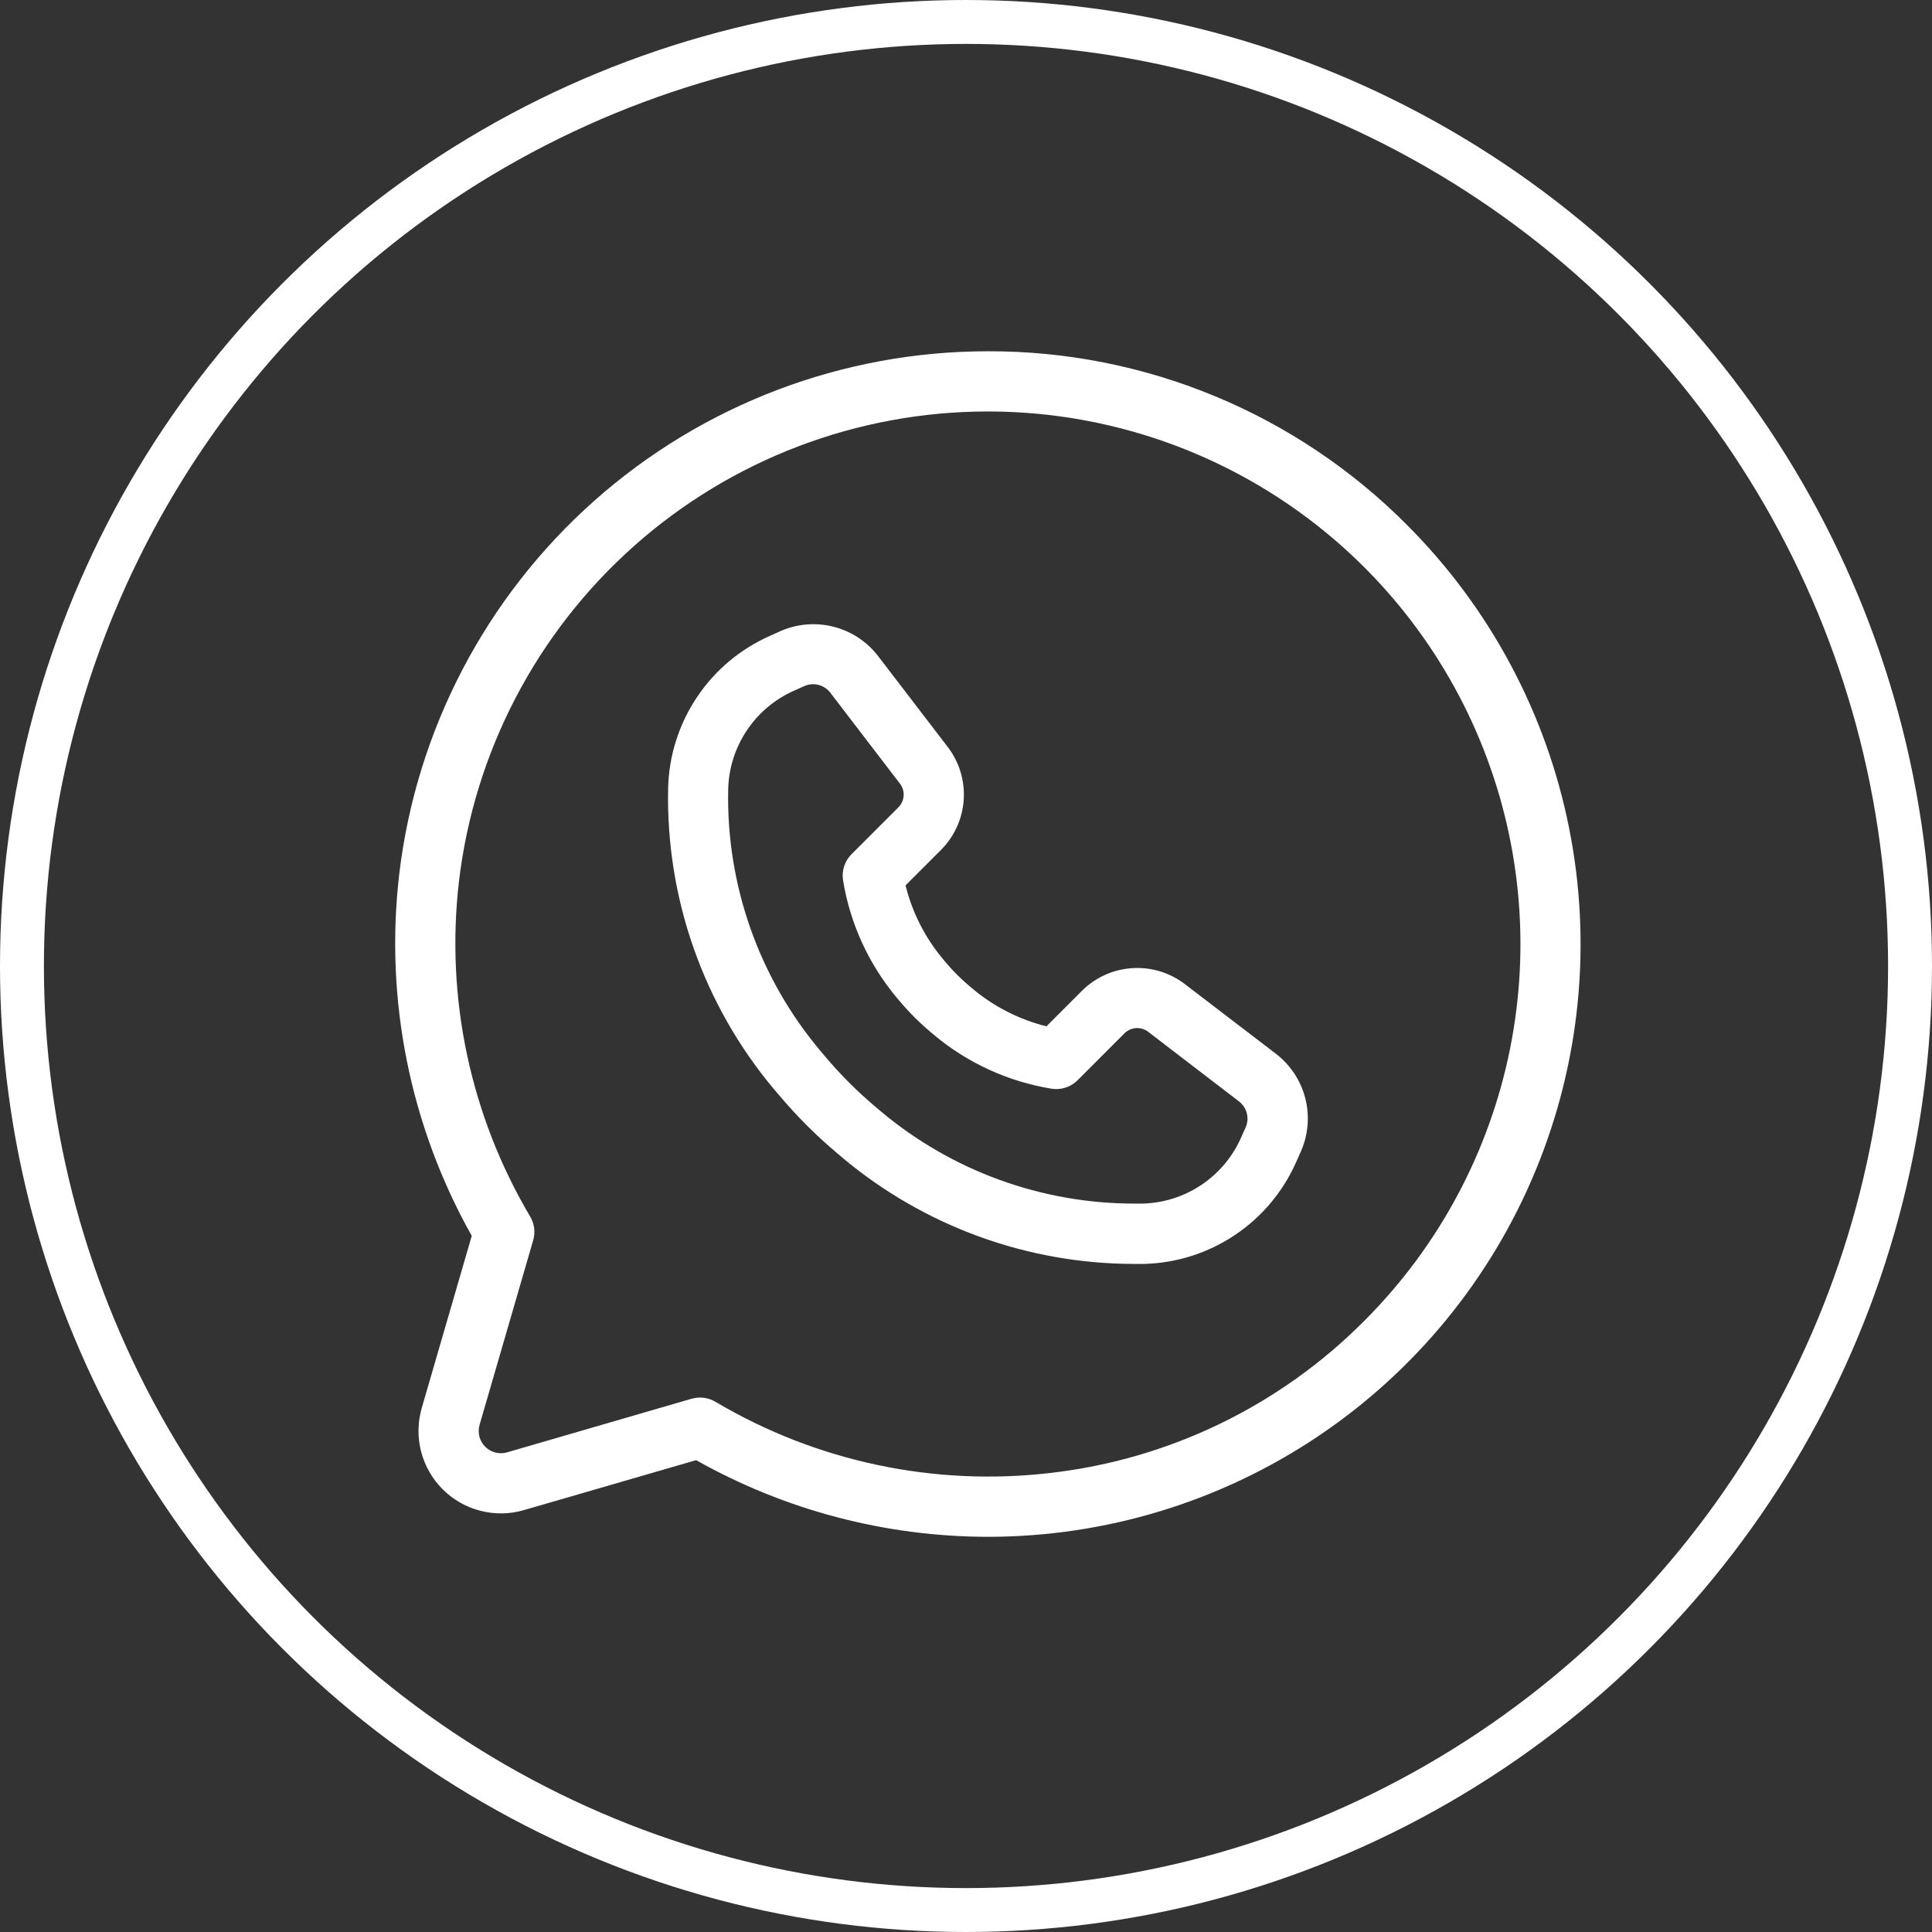
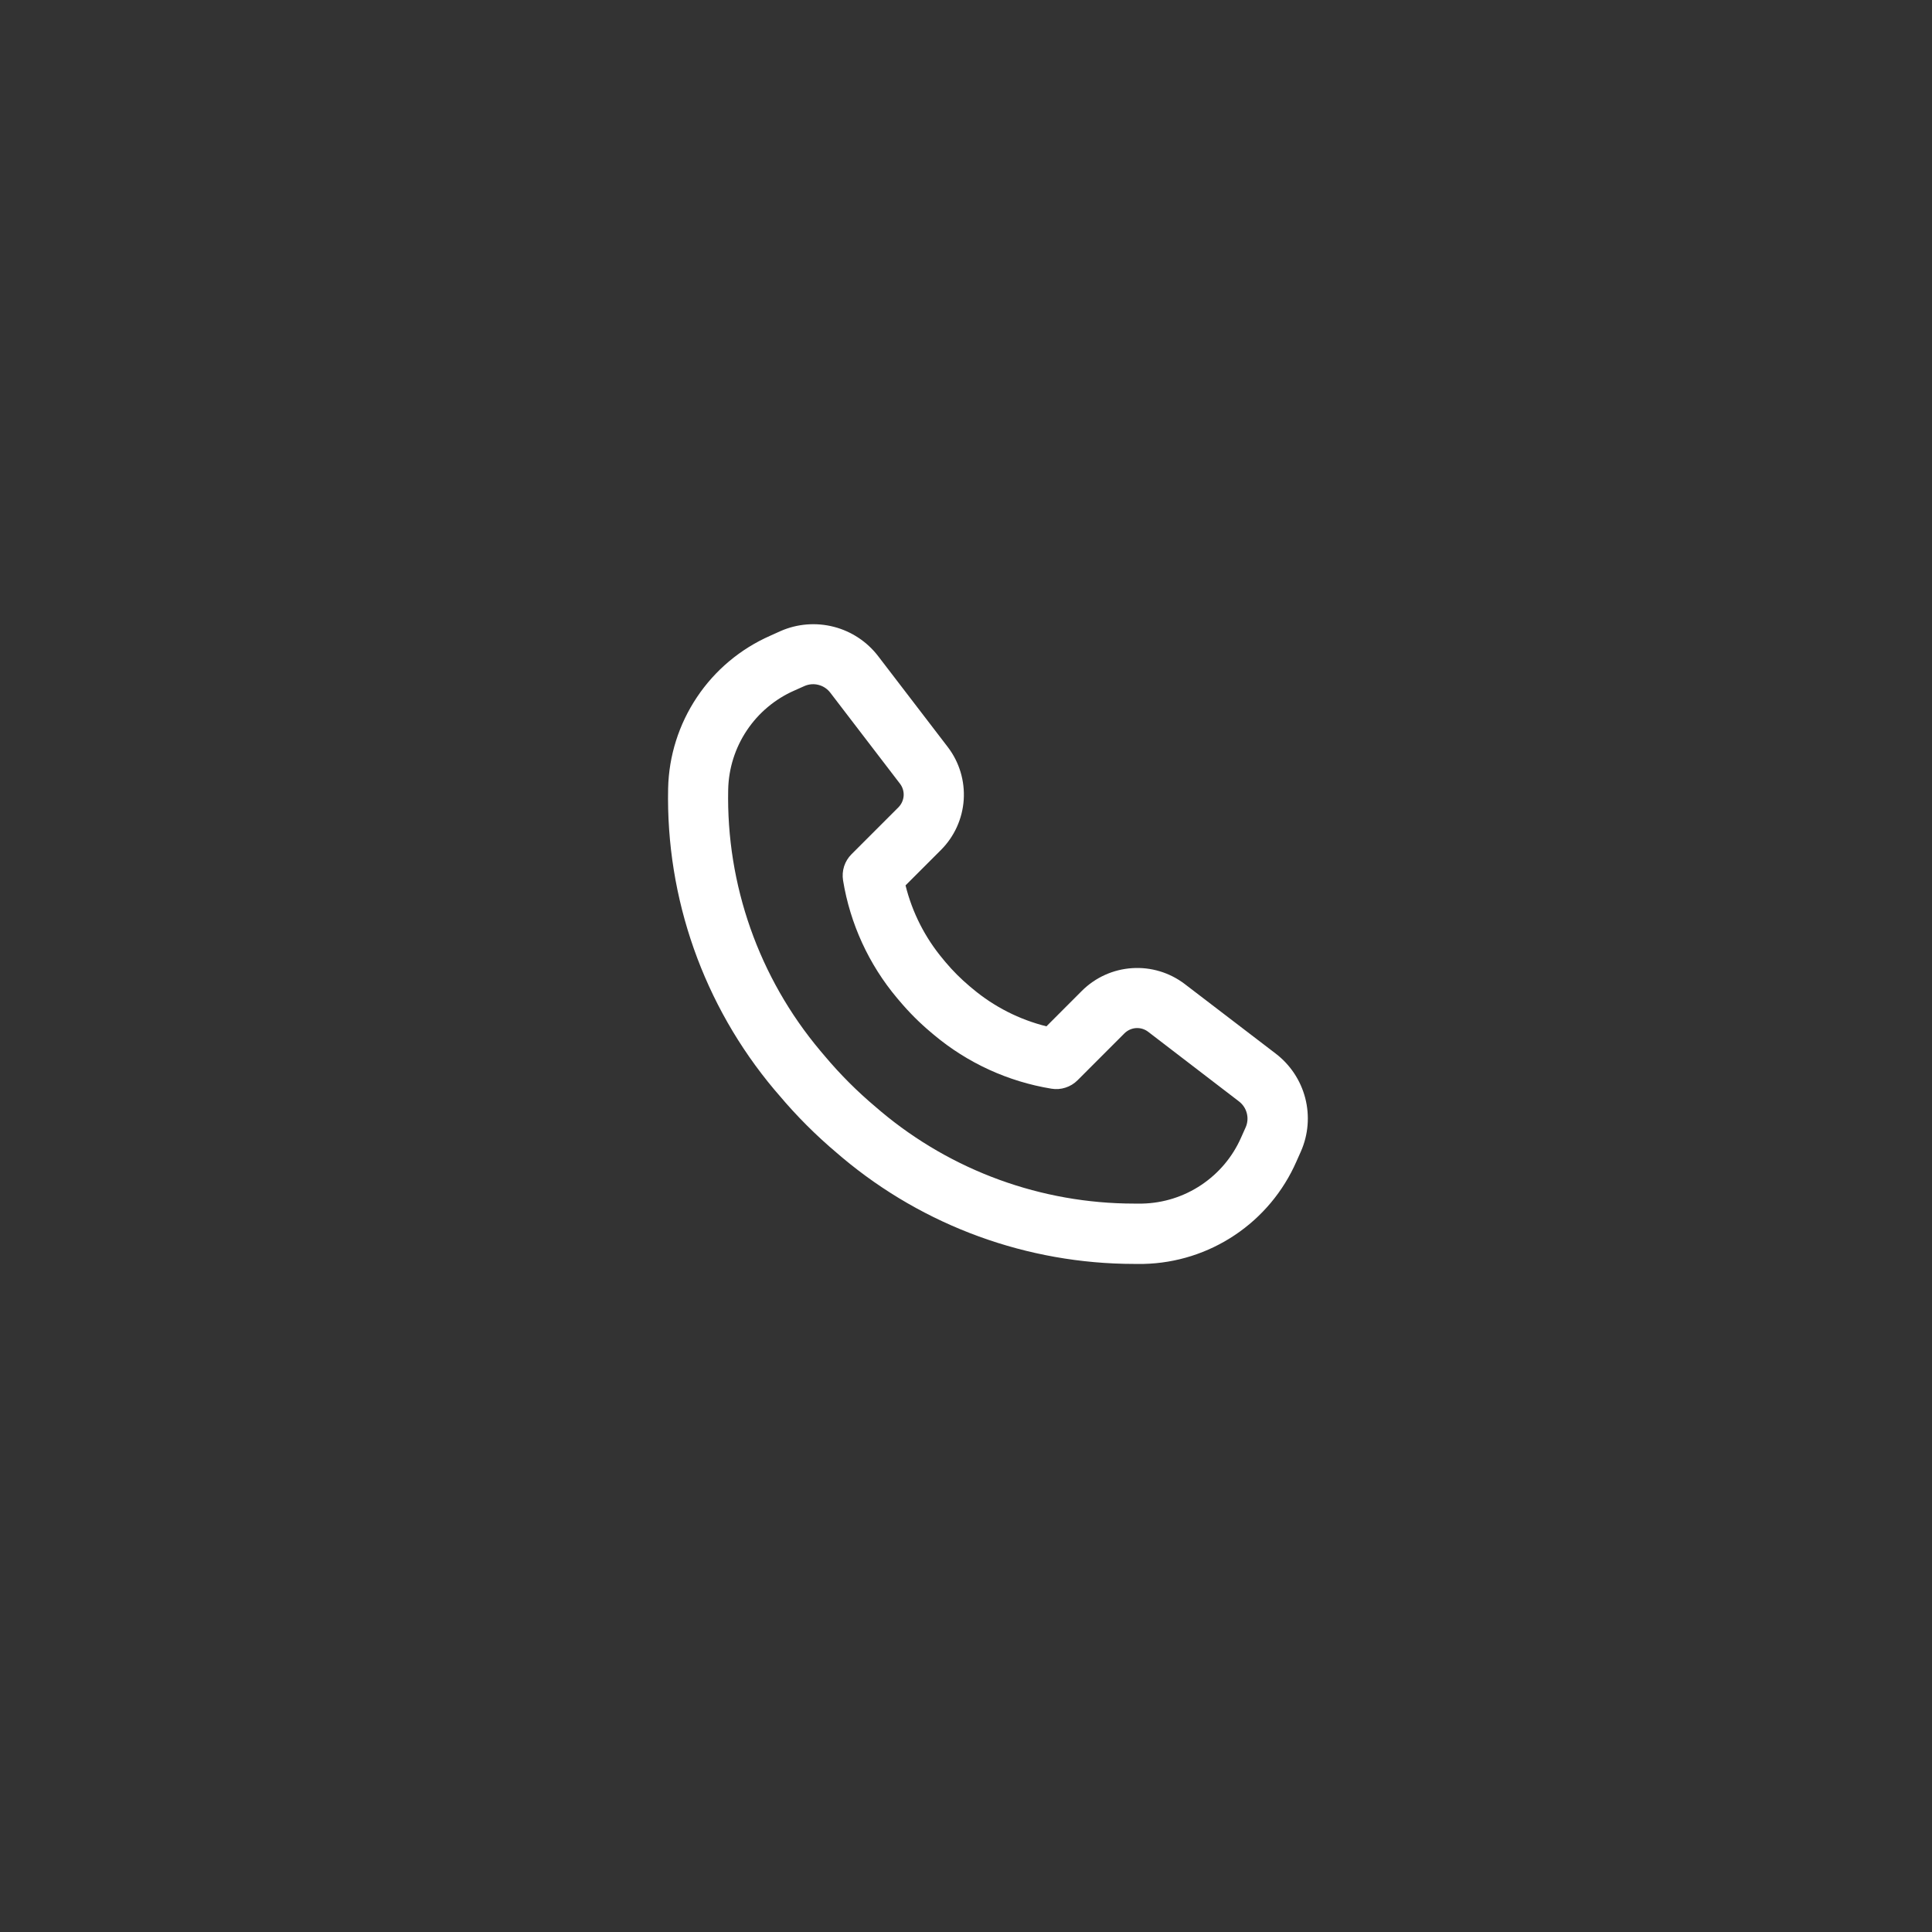
<svg xmlns="http://www.w3.org/2000/svg" width="44" height="44" viewBox="0 0 44 44" fill="none">
  <rect x="0" y="0" width="44" height="44" fill="#333333" stroke="none" />
-   <circle cx="22" cy="22" r="21.5" stroke="white" />
  <path d="M29.052 23.994L26.981 22.41C26.638 22.149 26.212 22.02 25.782 22.049C25.352 22.077 24.947 22.26 24.641 22.564L23.832 23.374C23.214 23.22 22.639 22.928 22.151 22.518L22.08 22.459C21.883 22.293 21.701 22.111 21.536 21.915L21.479 21.846C21.069 21.358 20.776 20.782 20.623 20.164L21.432 19.355C21.736 19.05 21.919 18.645 21.948 18.215C21.976 17.785 21.849 17.36 21.588 17.017L20.003 14.948C19.75 14.616 19.393 14.379 18.989 14.275C18.585 14.171 18.157 14.205 17.775 14.373L17.54 14.479C16.862 14.778 16.283 15.263 15.872 15.879C15.46 16.495 15.232 17.216 15.216 17.956C15.164 20.461 16.024 22.899 17.636 24.817L17.741 24.939C18.142 25.416 18.583 25.857 19.059 26.258L19.182 26.363C21.045 27.926 23.399 28.784 25.831 28.785C25.901 28.785 25.973 28.785 26.047 28.785C26.788 28.768 27.508 28.54 28.124 28.127C28.74 27.715 29.225 27.135 29.523 26.457L29.628 26.221C29.796 25.839 29.83 25.412 29.726 25.008C29.621 24.604 29.384 24.247 29.052 23.994ZM28.37 25.672L28.265 25.907C28.072 26.346 27.757 26.72 27.359 26.986C26.961 27.253 26.495 27.4 26.015 27.411C25.953 27.411 25.89 27.411 25.828 27.411C23.719 27.41 21.678 26.667 20.062 25.312L19.939 25.207C19.523 24.857 19.138 24.472 18.788 24.056L18.683 23.932C17.284 22.268 16.538 20.151 16.584 17.978C16.595 17.499 16.742 17.033 17.009 16.634C17.275 16.236 17.649 15.921 18.088 15.728L18.323 15.623C18.425 15.579 18.538 15.57 18.645 15.599C18.752 15.627 18.846 15.691 18.912 15.779L20.497 17.849C20.557 17.927 20.586 18.025 20.58 18.123C20.573 18.222 20.531 18.315 20.462 18.385L19.392 19.455C19.315 19.532 19.258 19.626 19.224 19.729C19.191 19.833 19.183 19.943 19.2 20.05C19.361 21.037 19.786 21.963 20.429 22.729L20.487 22.797C20.703 23.054 20.94 23.291 21.197 23.507L21.268 23.567C22.034 24.209 22.959 24.633 23.945 24.794C24.052 24.812 24.163 24.804 24.266 24.77C24.37 24.737 24.464 24.679 24.541 24.602L25.61 23.532C25.681 23.463 25.773 23.421 25.872 23.414C25.971 23.408 26.068 23.437 26.147 23.497L28.218 25.085C28.305 25.152 28.368 25.246 28.395 25.353C28.423 25.459 28.414 25.572 28.37 25.672V25.672Z" fill="white" />
-   <path d="M22.498 8C19.193 8 16.003 9.212 13.532 11.407C11.061 13.603 9.481 16.628 9.092 19.91C8.759 22.761 9.337 25.643 10.744 28.145L9.605 32.066C9.512 32.389 9.506 32.731 9.59 33.057C9.674 33.382 9.843 33.679 10.081 33.917C10.318 34.154 10.615 34.324 10.941 34.407C11.266 34.491 11.608 34.486 11.931 34.392L15.854 33.254C17.887 34.399 20.182 35 22.515 35C25.184 34.996 27.791 34.202 30.008 32.717C32.225 31.233 33.953 29.124 34.972 26.658C35.992 24.192 36.258 21.48 35.736 18.863C35.215 16.246 33.93 13.842 32.043 11.955C30.793 10.698 29.305 9.7 27.667 9.022C26.029 8.343 24.272 7.995 22.498 8ZM31.075 30.077C29.155 32.011 26.634 33.234 23.927 33.545C21.274 33.856 18.592 33.287 16.294 31.925C16.213 31.877 16.123 31.846 16.03 31.834C15.937 31.822 15.842 31.829 15.752 31.855L11.549 33.076C11.462 33.102 11.37 33.103 11.282 33.08C11.194 33.058 11.114 33.012 11.05 32.948C10.986 32.884 10.941 32.804 10.918 32.717C10.896 32.629 10.897 32.537 10.922 32.45L12.143 28.246C12.169 28.156 12.176 28.061 12.165 27.968C12.152 27.875 12.121 27.785 12.073 27.704C10.712 25.406 10.143 22.724 10.453 20.07C10.803 17.122 12.223 14.404 14.443 12.432C16.663 10.46 19.529 9.371 22.498 9.371C24.897 9.371 27.242 10.082 29.237 11.415C31.232 12.748 32.786 14.642 33.704 16.859C34.622 19.075 34.862 21.514 34.394 23.867C33.926 26.219 32.771 28.381 31.075 30.077Z" fill="white" />
</svg>